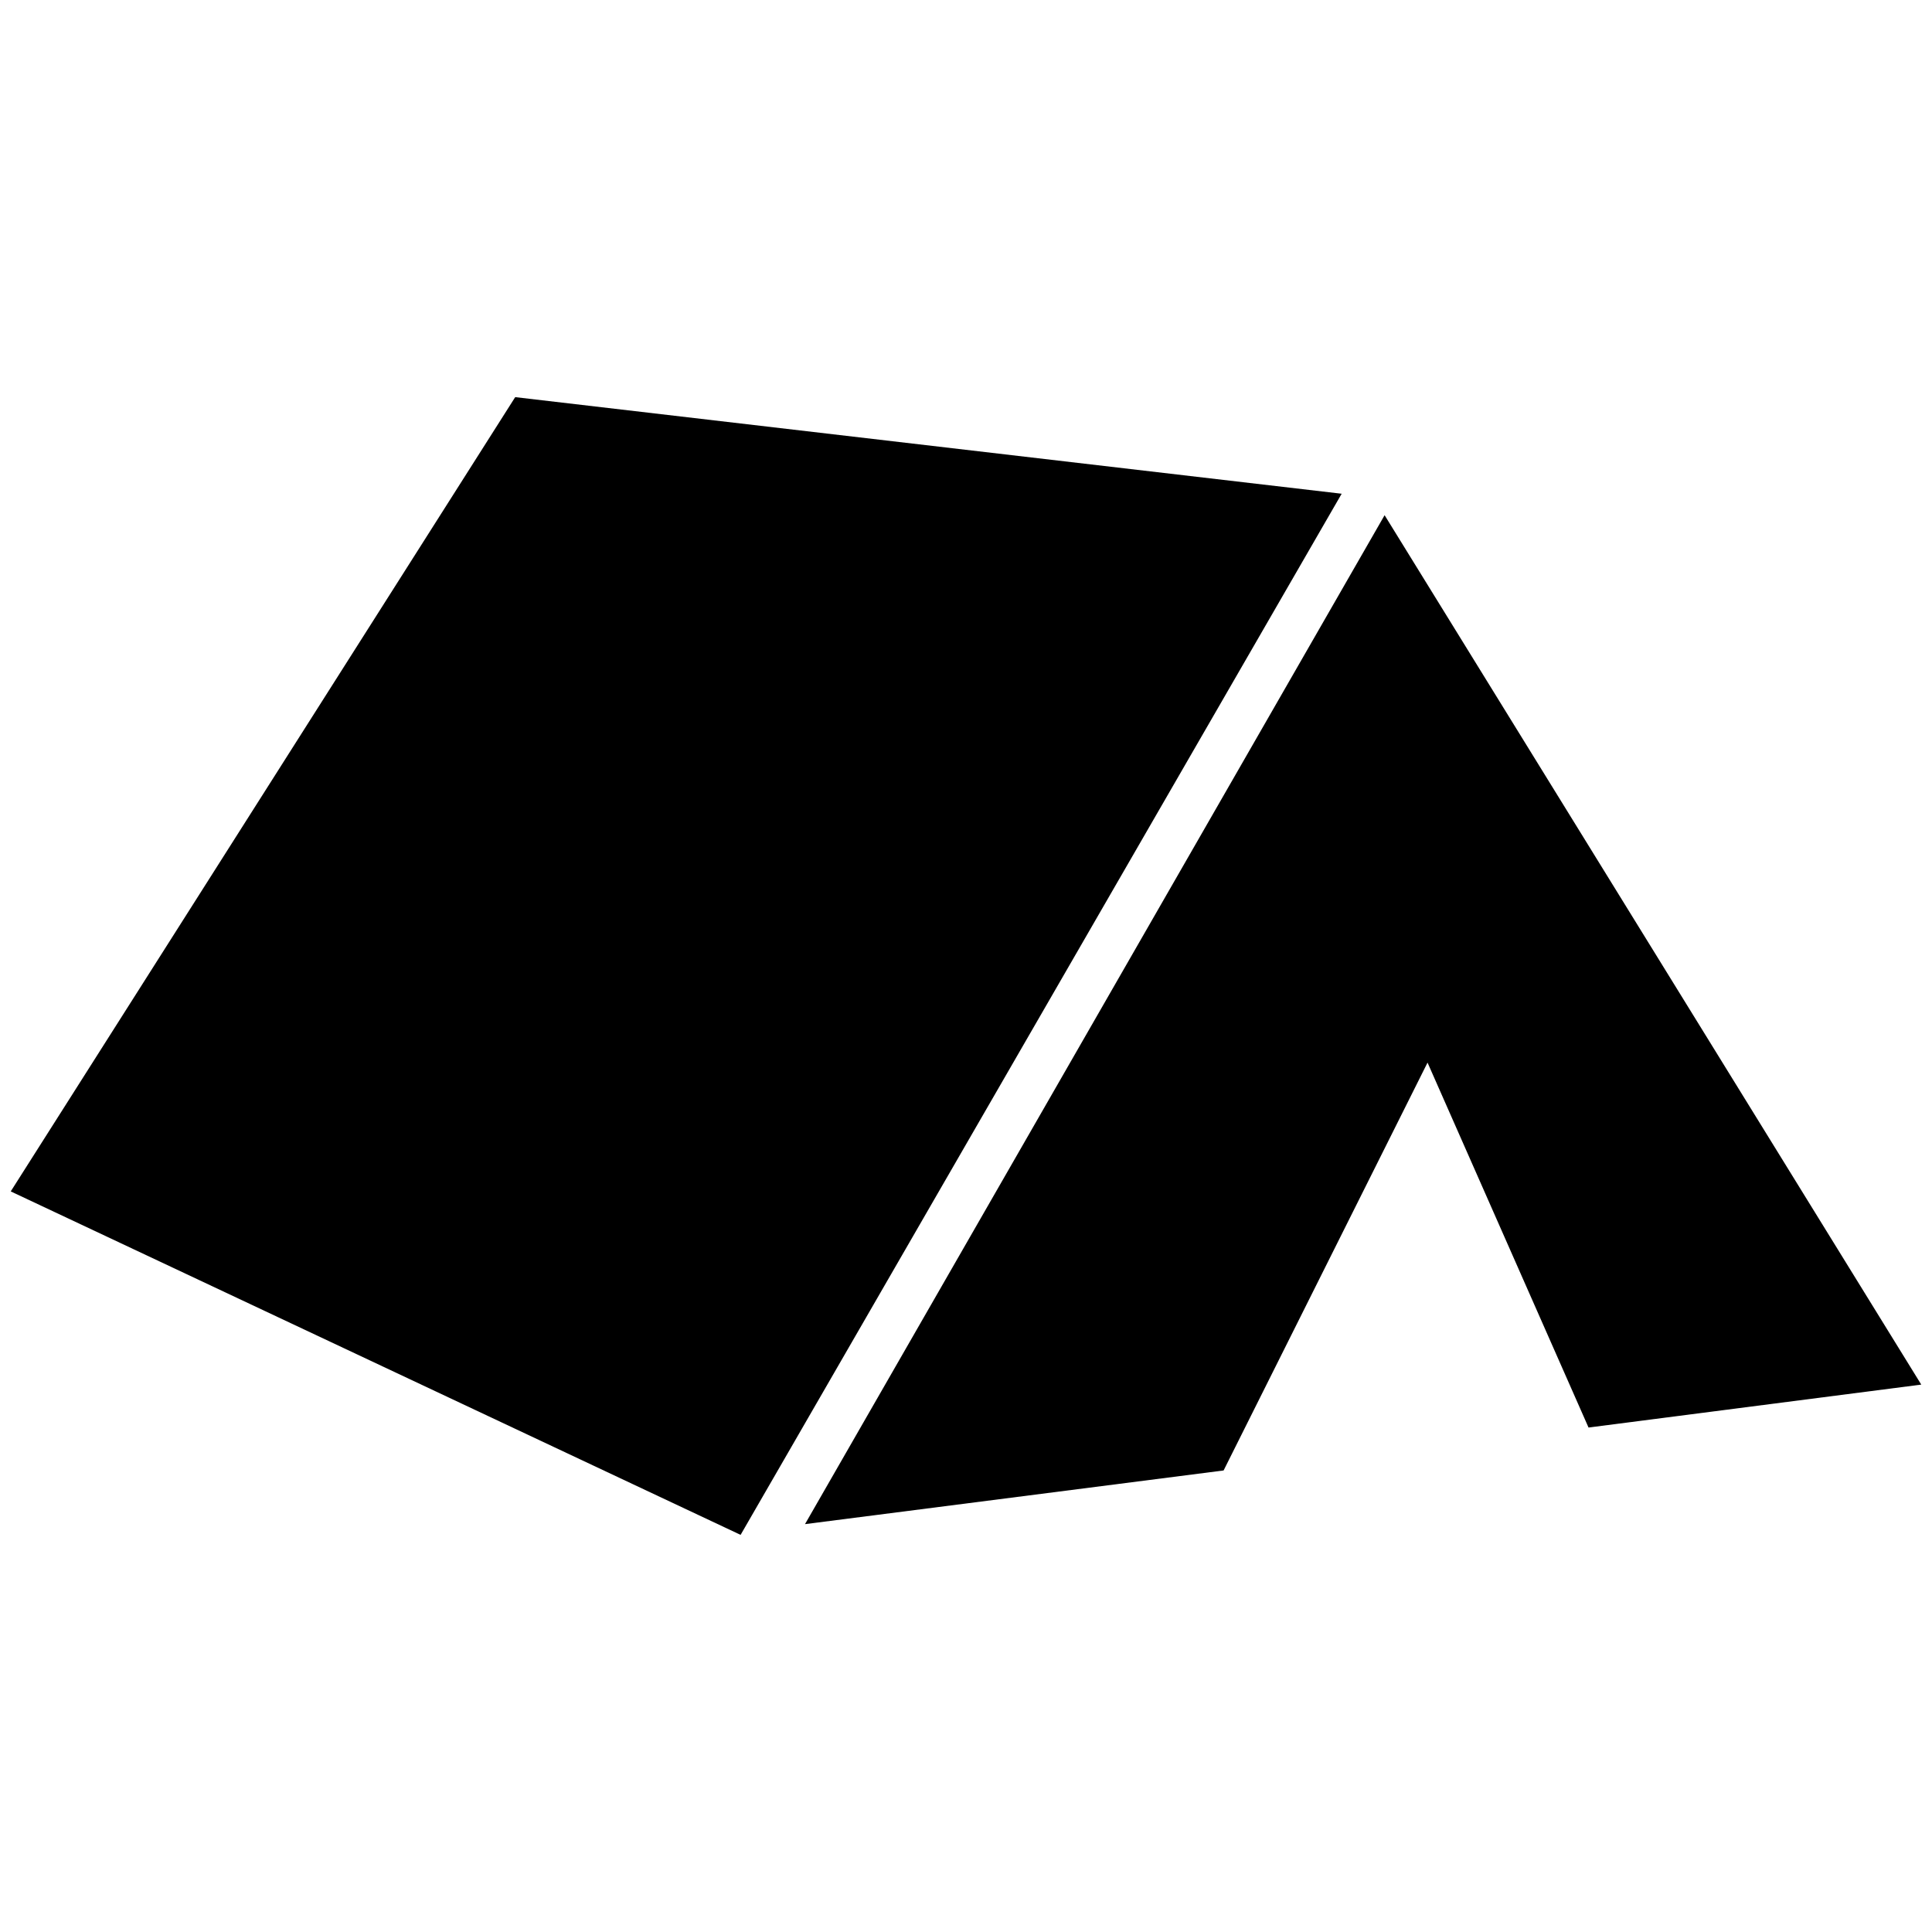
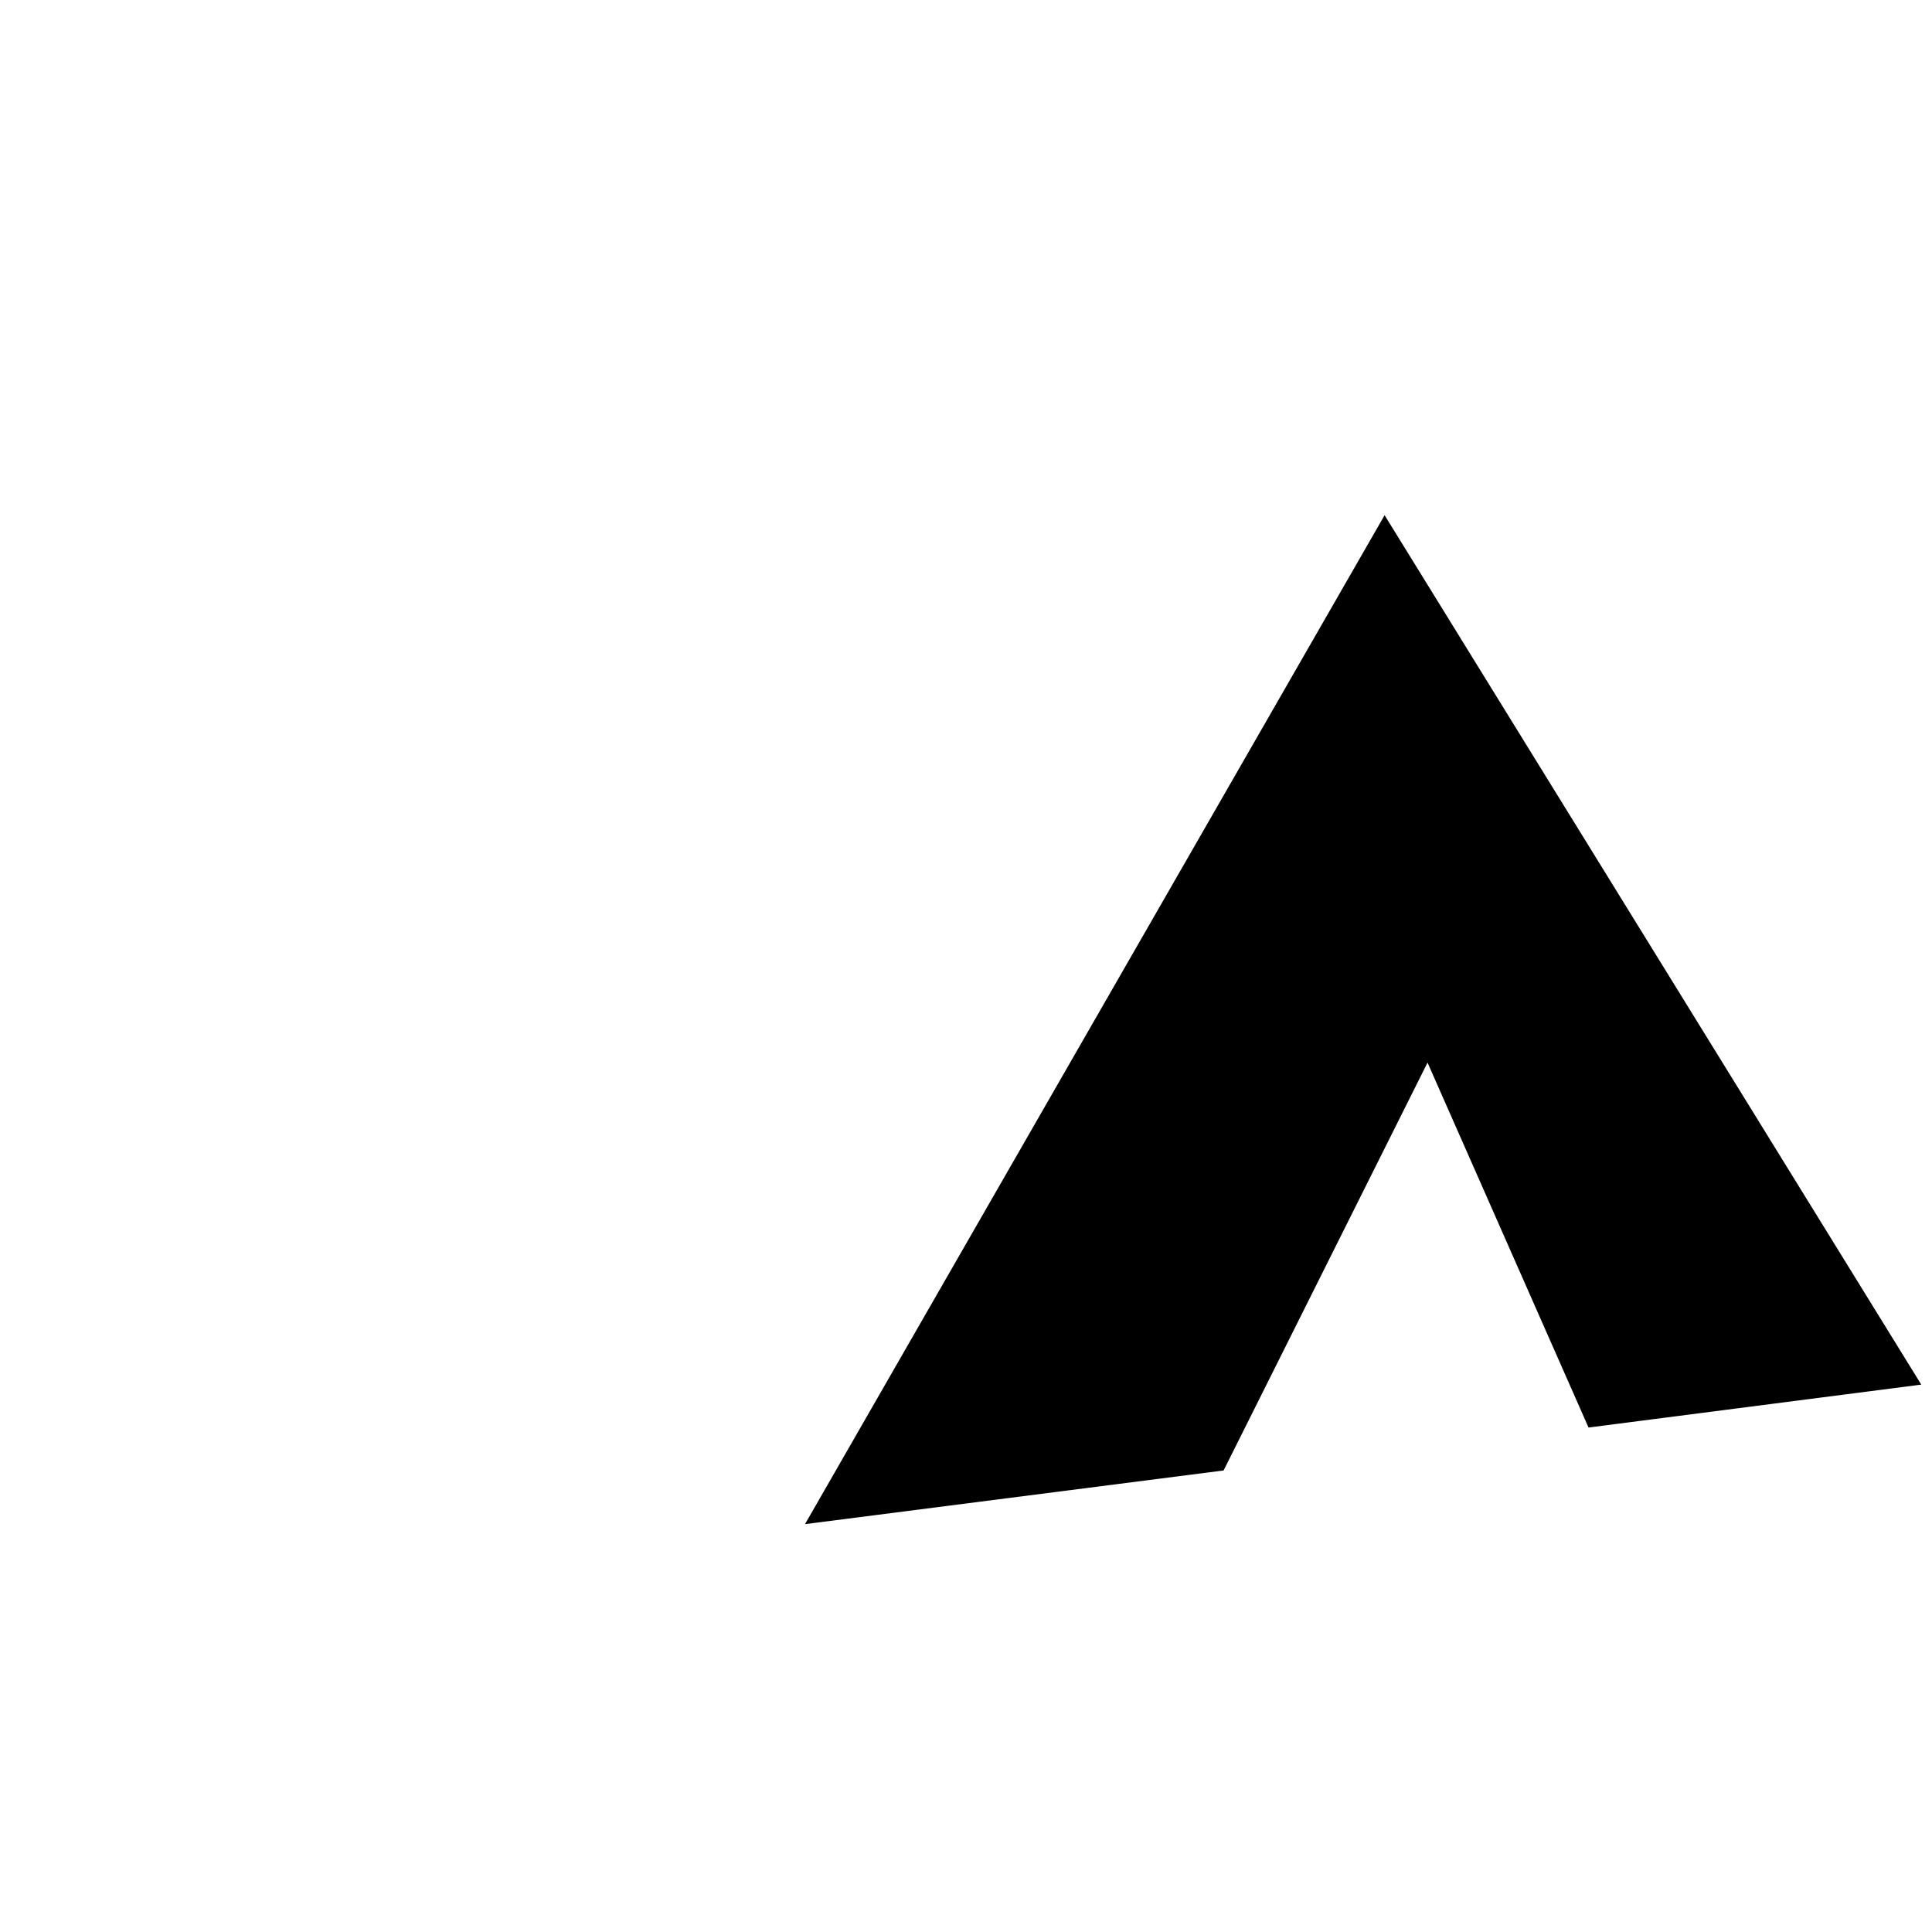
<svg xmlns="http://www.w3.org/2000/svg" version="1.1" id="Instagram" x="0px" y="0px" viewBox="0 0 18 18" style="enable-background:new 0 0 18 18;" xml:space="preserve">
  <g>
-     <polygon points="0.1,11.1 6.9,14.3 12.5,4.6 4.8,3.7  " />
    <polygon points="7.5,14.2 11.4,13.7 13.3,9.9 14.8,13.3 17.9,12.9 12.9,4.8  " />
  </g>
</svg>